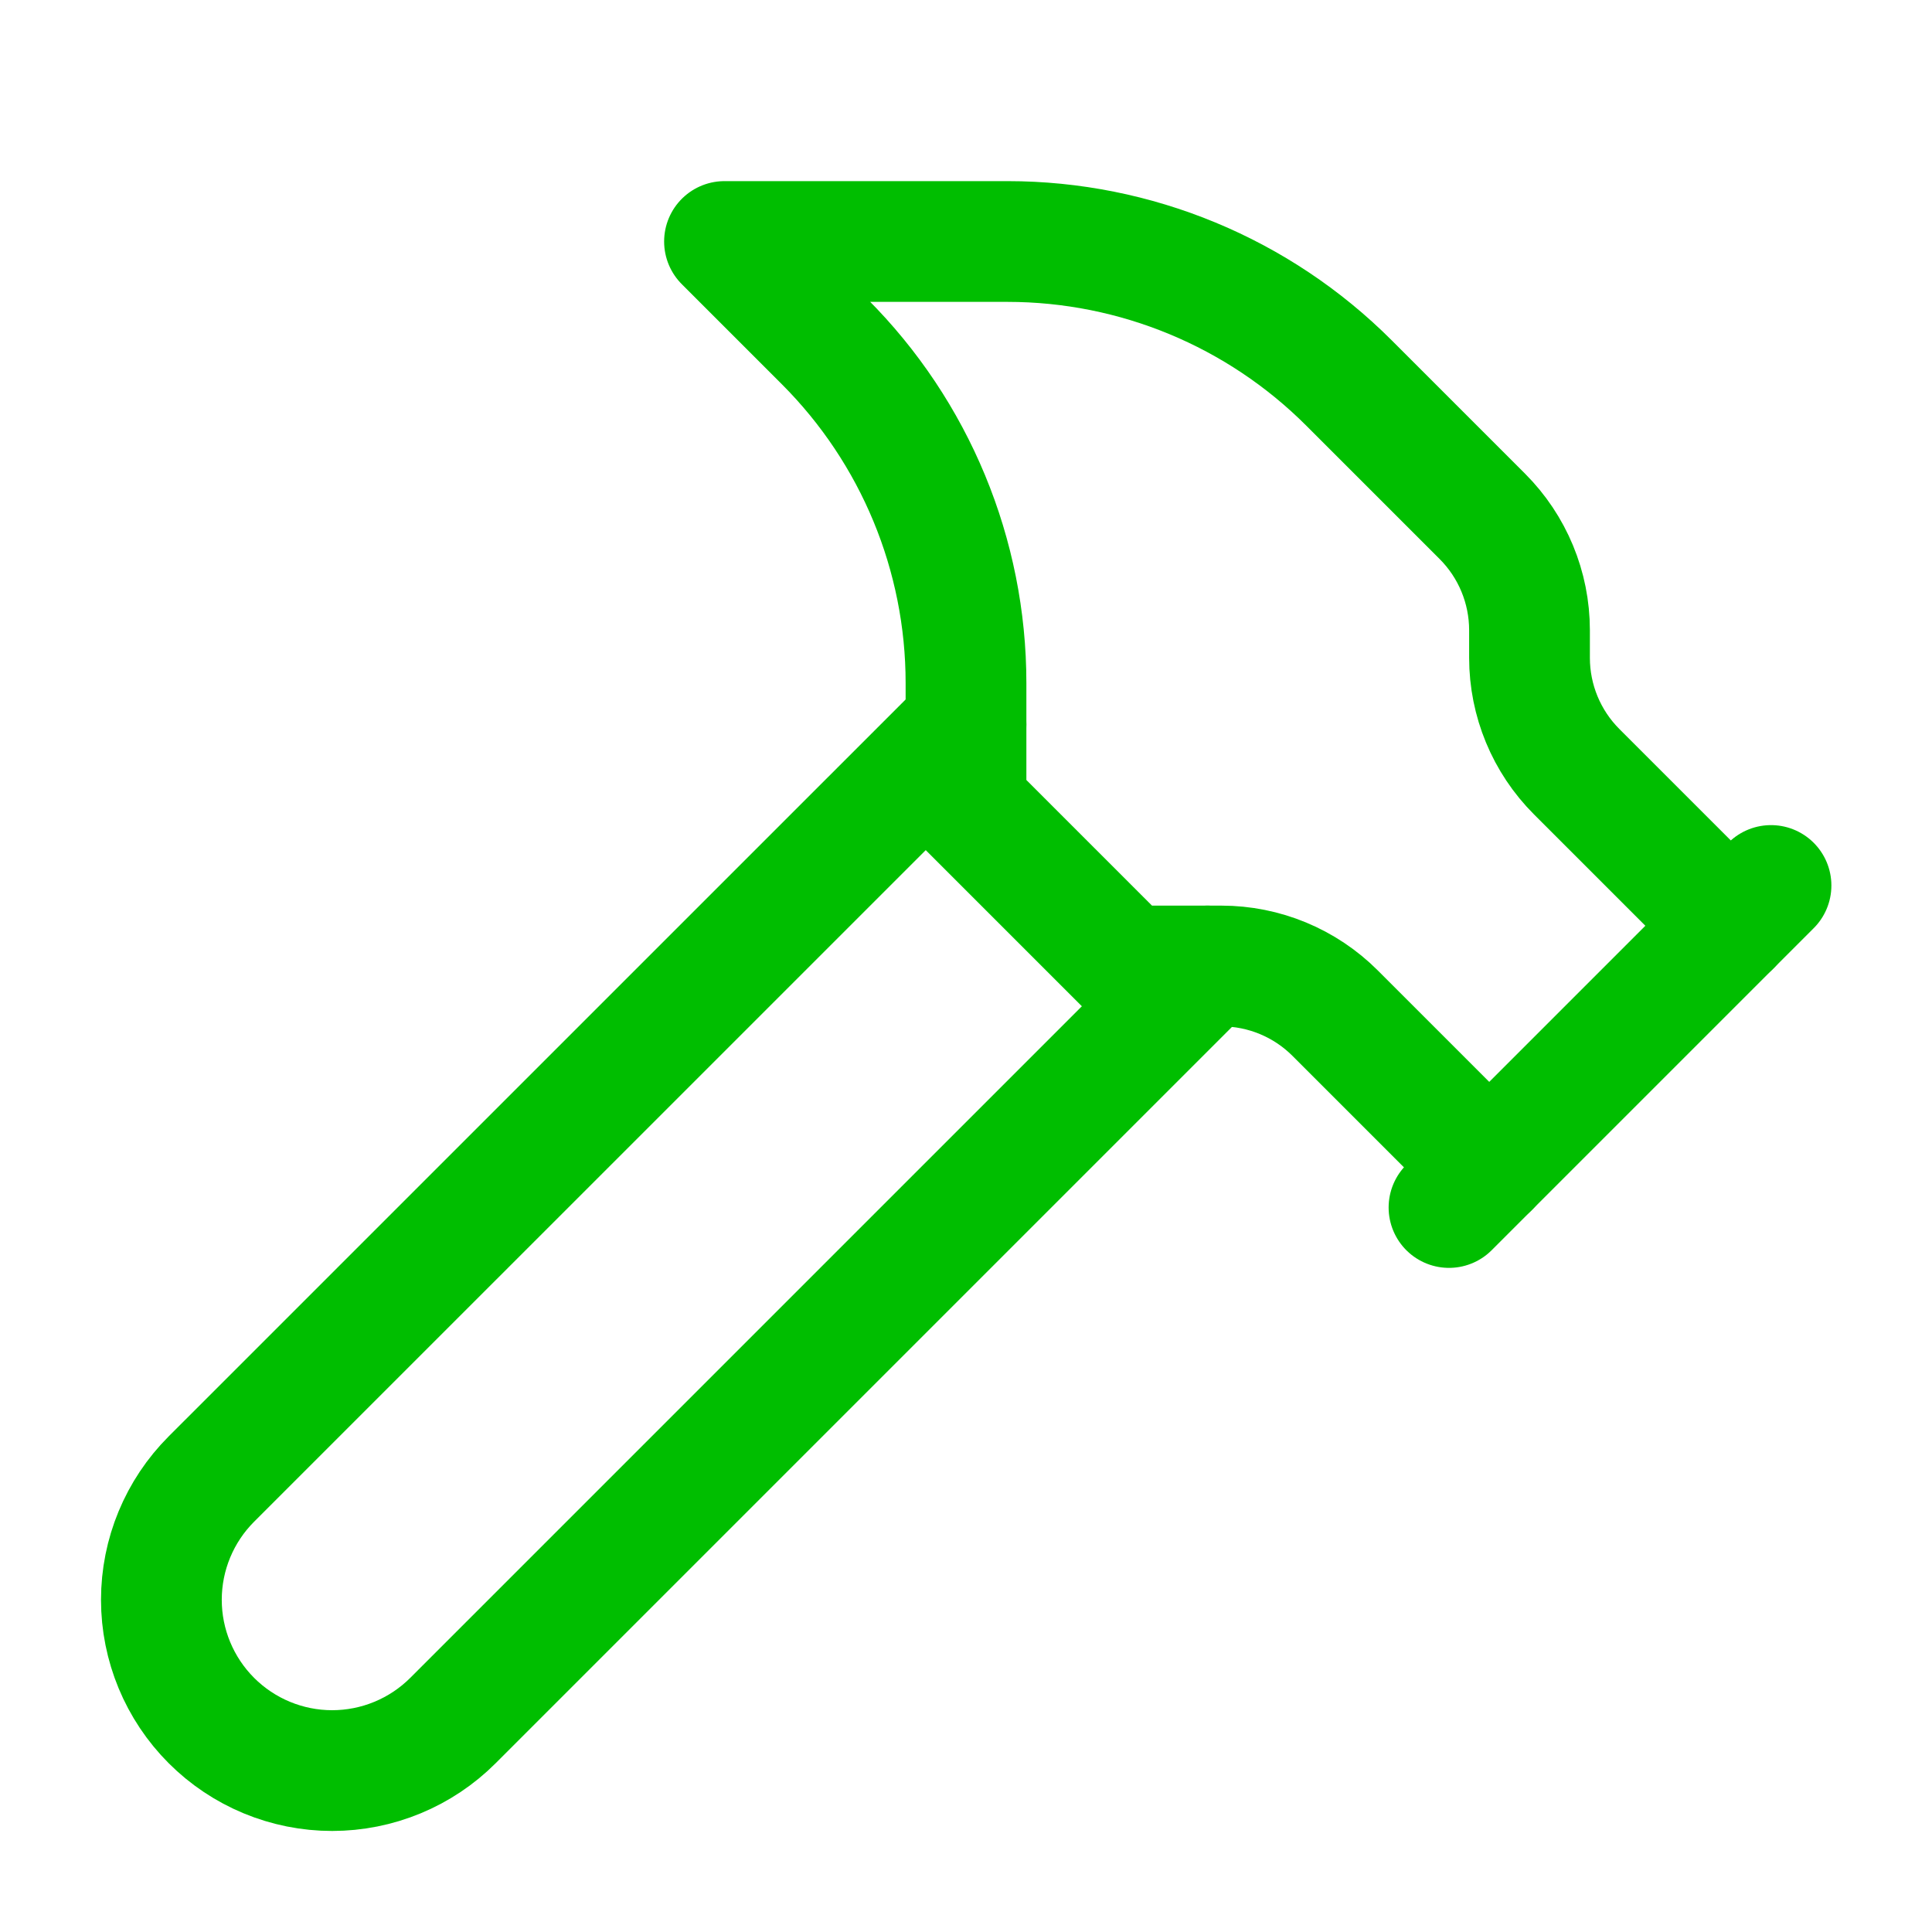
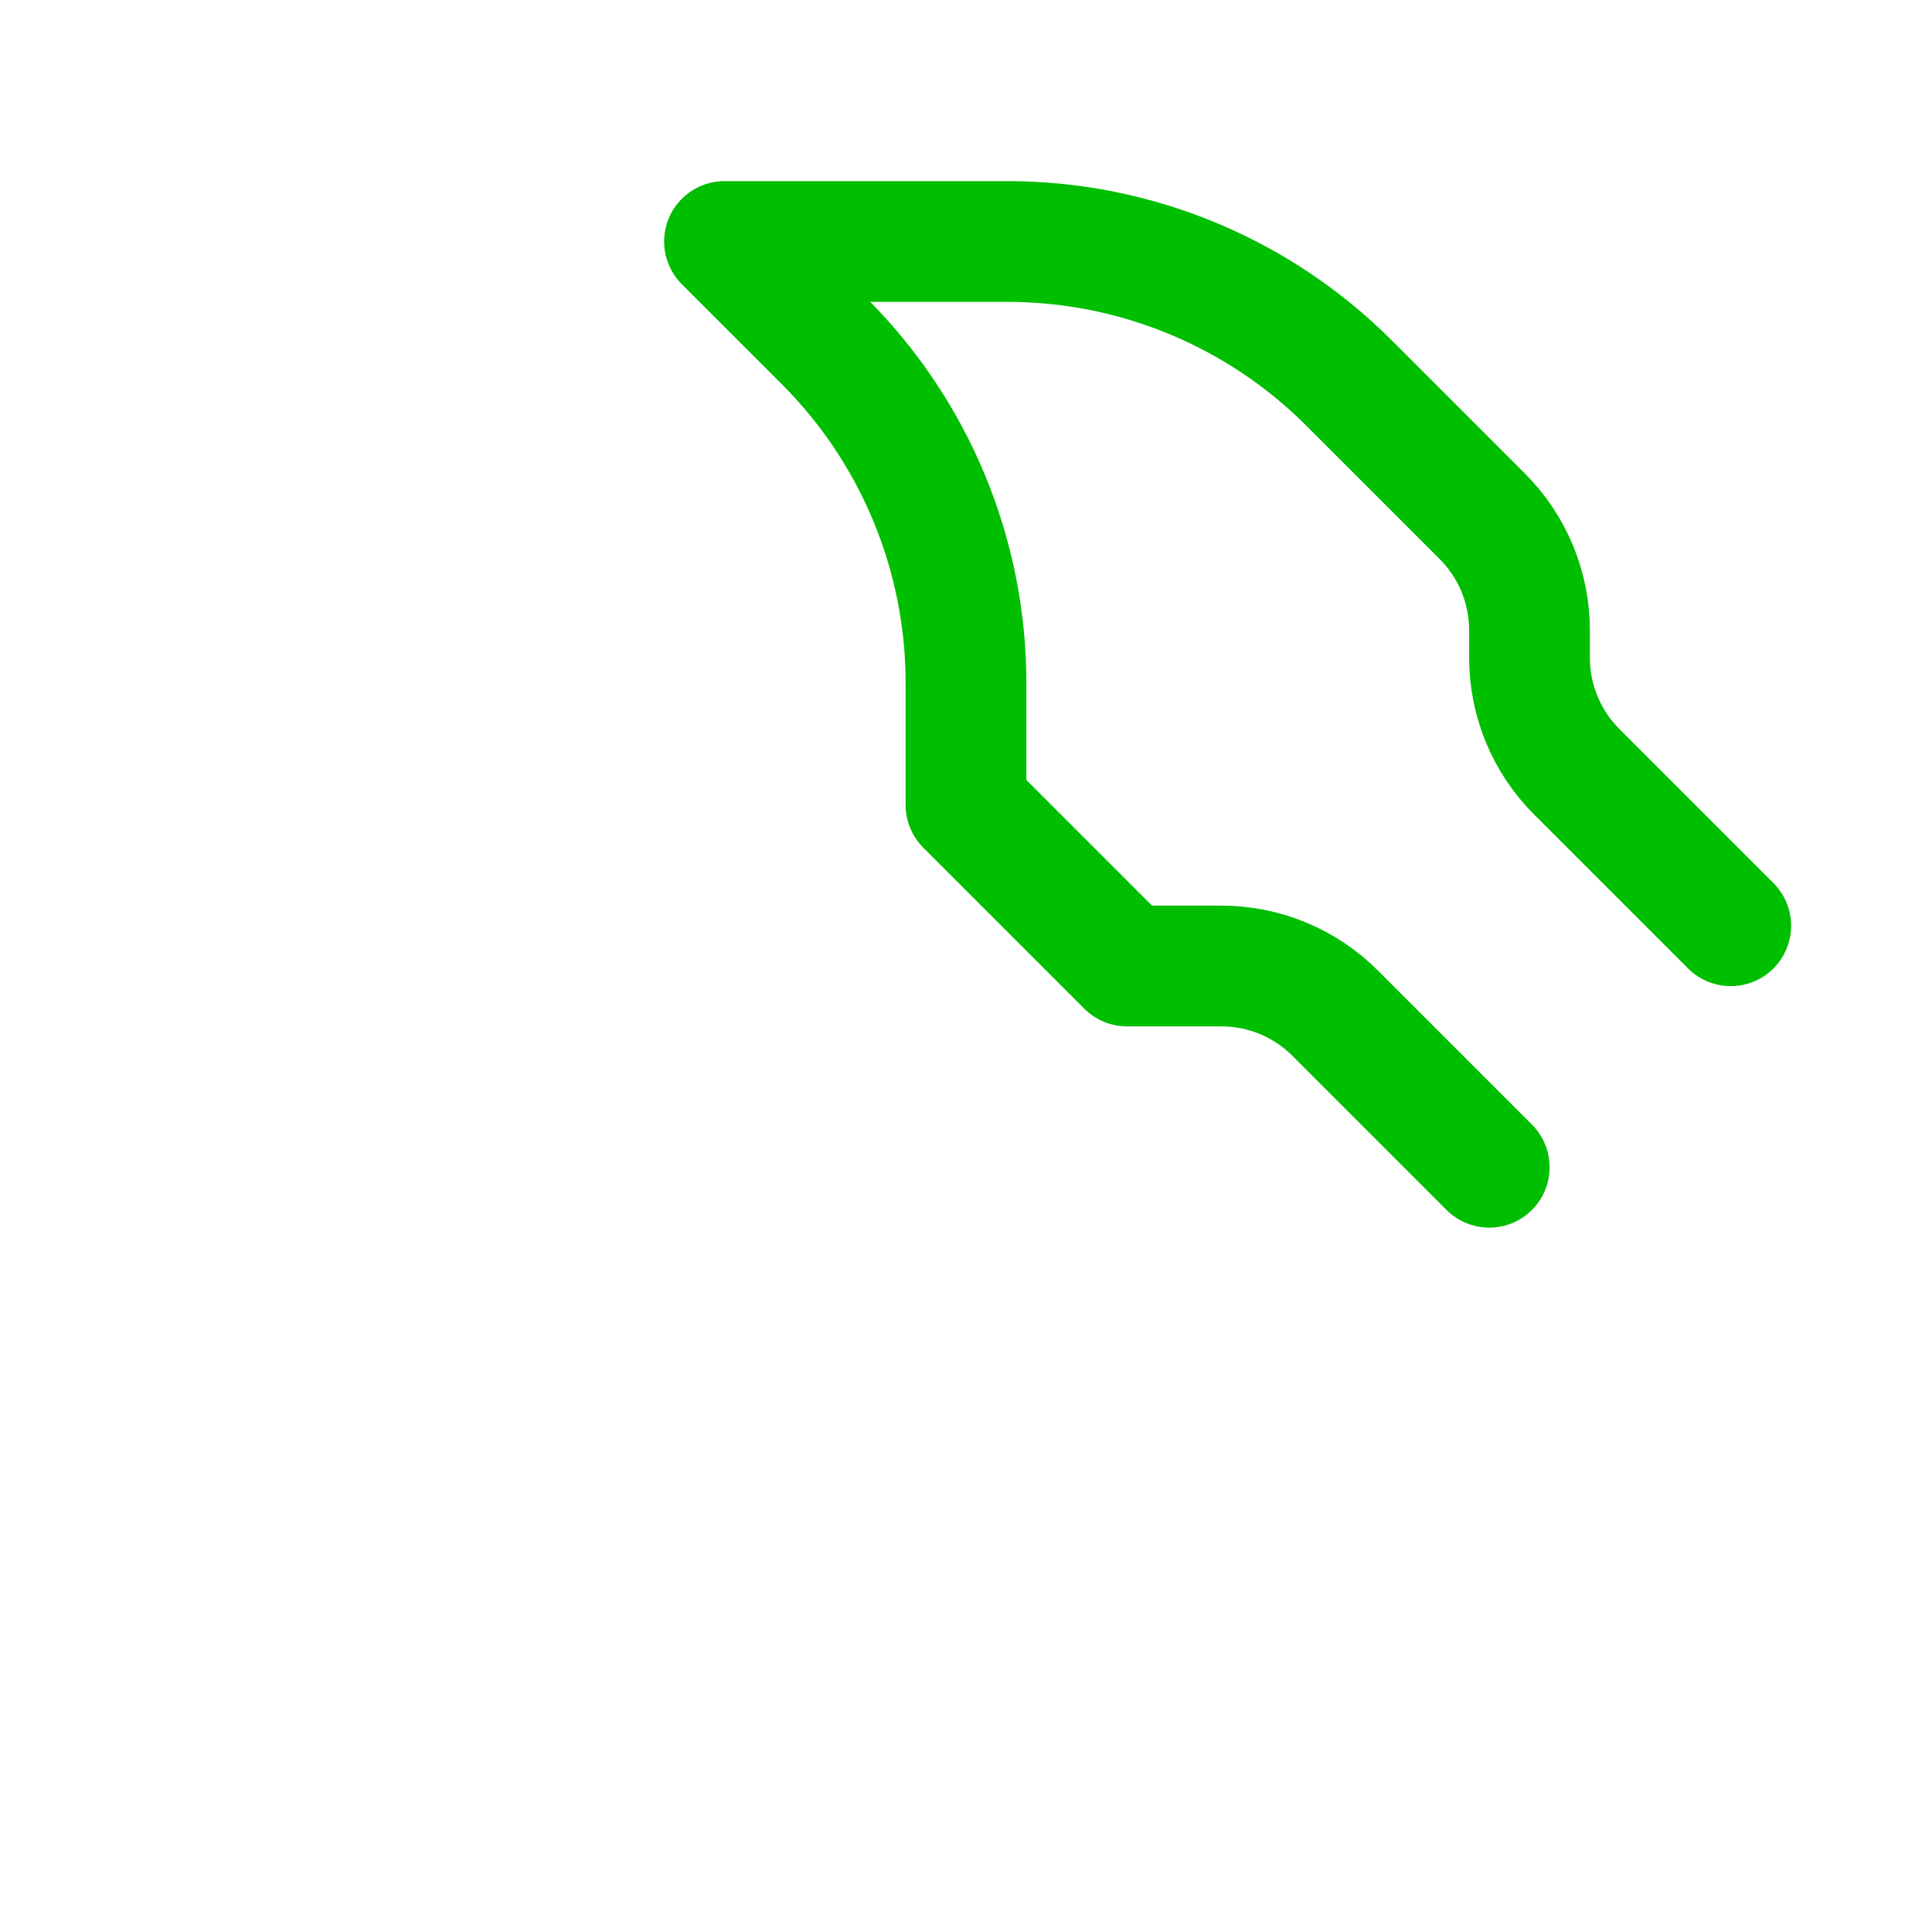
<svg xmlns="http://www.w3.org/2000/svg" width="64" height="64" viewBox="0 0 64 64" fill="none">
-   <path d="M40 32L15.005 56.995C14.48 57.52 13.856 57.937 13.17 58.221C12.484 58.506 11.748 58.652 11.005 58.653C9.504 58.653 8.065 58.057 7.004 56.996C5.943 55.935 5.346 54.496 5.346 52.996C5.346 51.495 5.942 50.056 7.003 48.995L32 24M48 40L58.667 29.333" stroke="#00BE00" stroke-width="4" stroke-linecap="round" stroke-linejoin="round" />
  <path d="M57.333 30.667L52.229 25.563C51.229 24.563 50.667 23.206 50.667 21.792V20.875C50.666 19.46 50.104 18.104 49.104 17.104L44.685 12.685C41.686 9.686 37.618 8.001 33.376 8H24L27.315 11.315C30.314 14.315 32 18.384 32 22.627V26.667L37.333 32H40.459C41.873 32 43.229 32.562 44.229 33.563L49.333 38.667" stroke="#00BE00" stroke-width="4" stroke-linecap="round" stroke-linejoin="round" />
</svg>